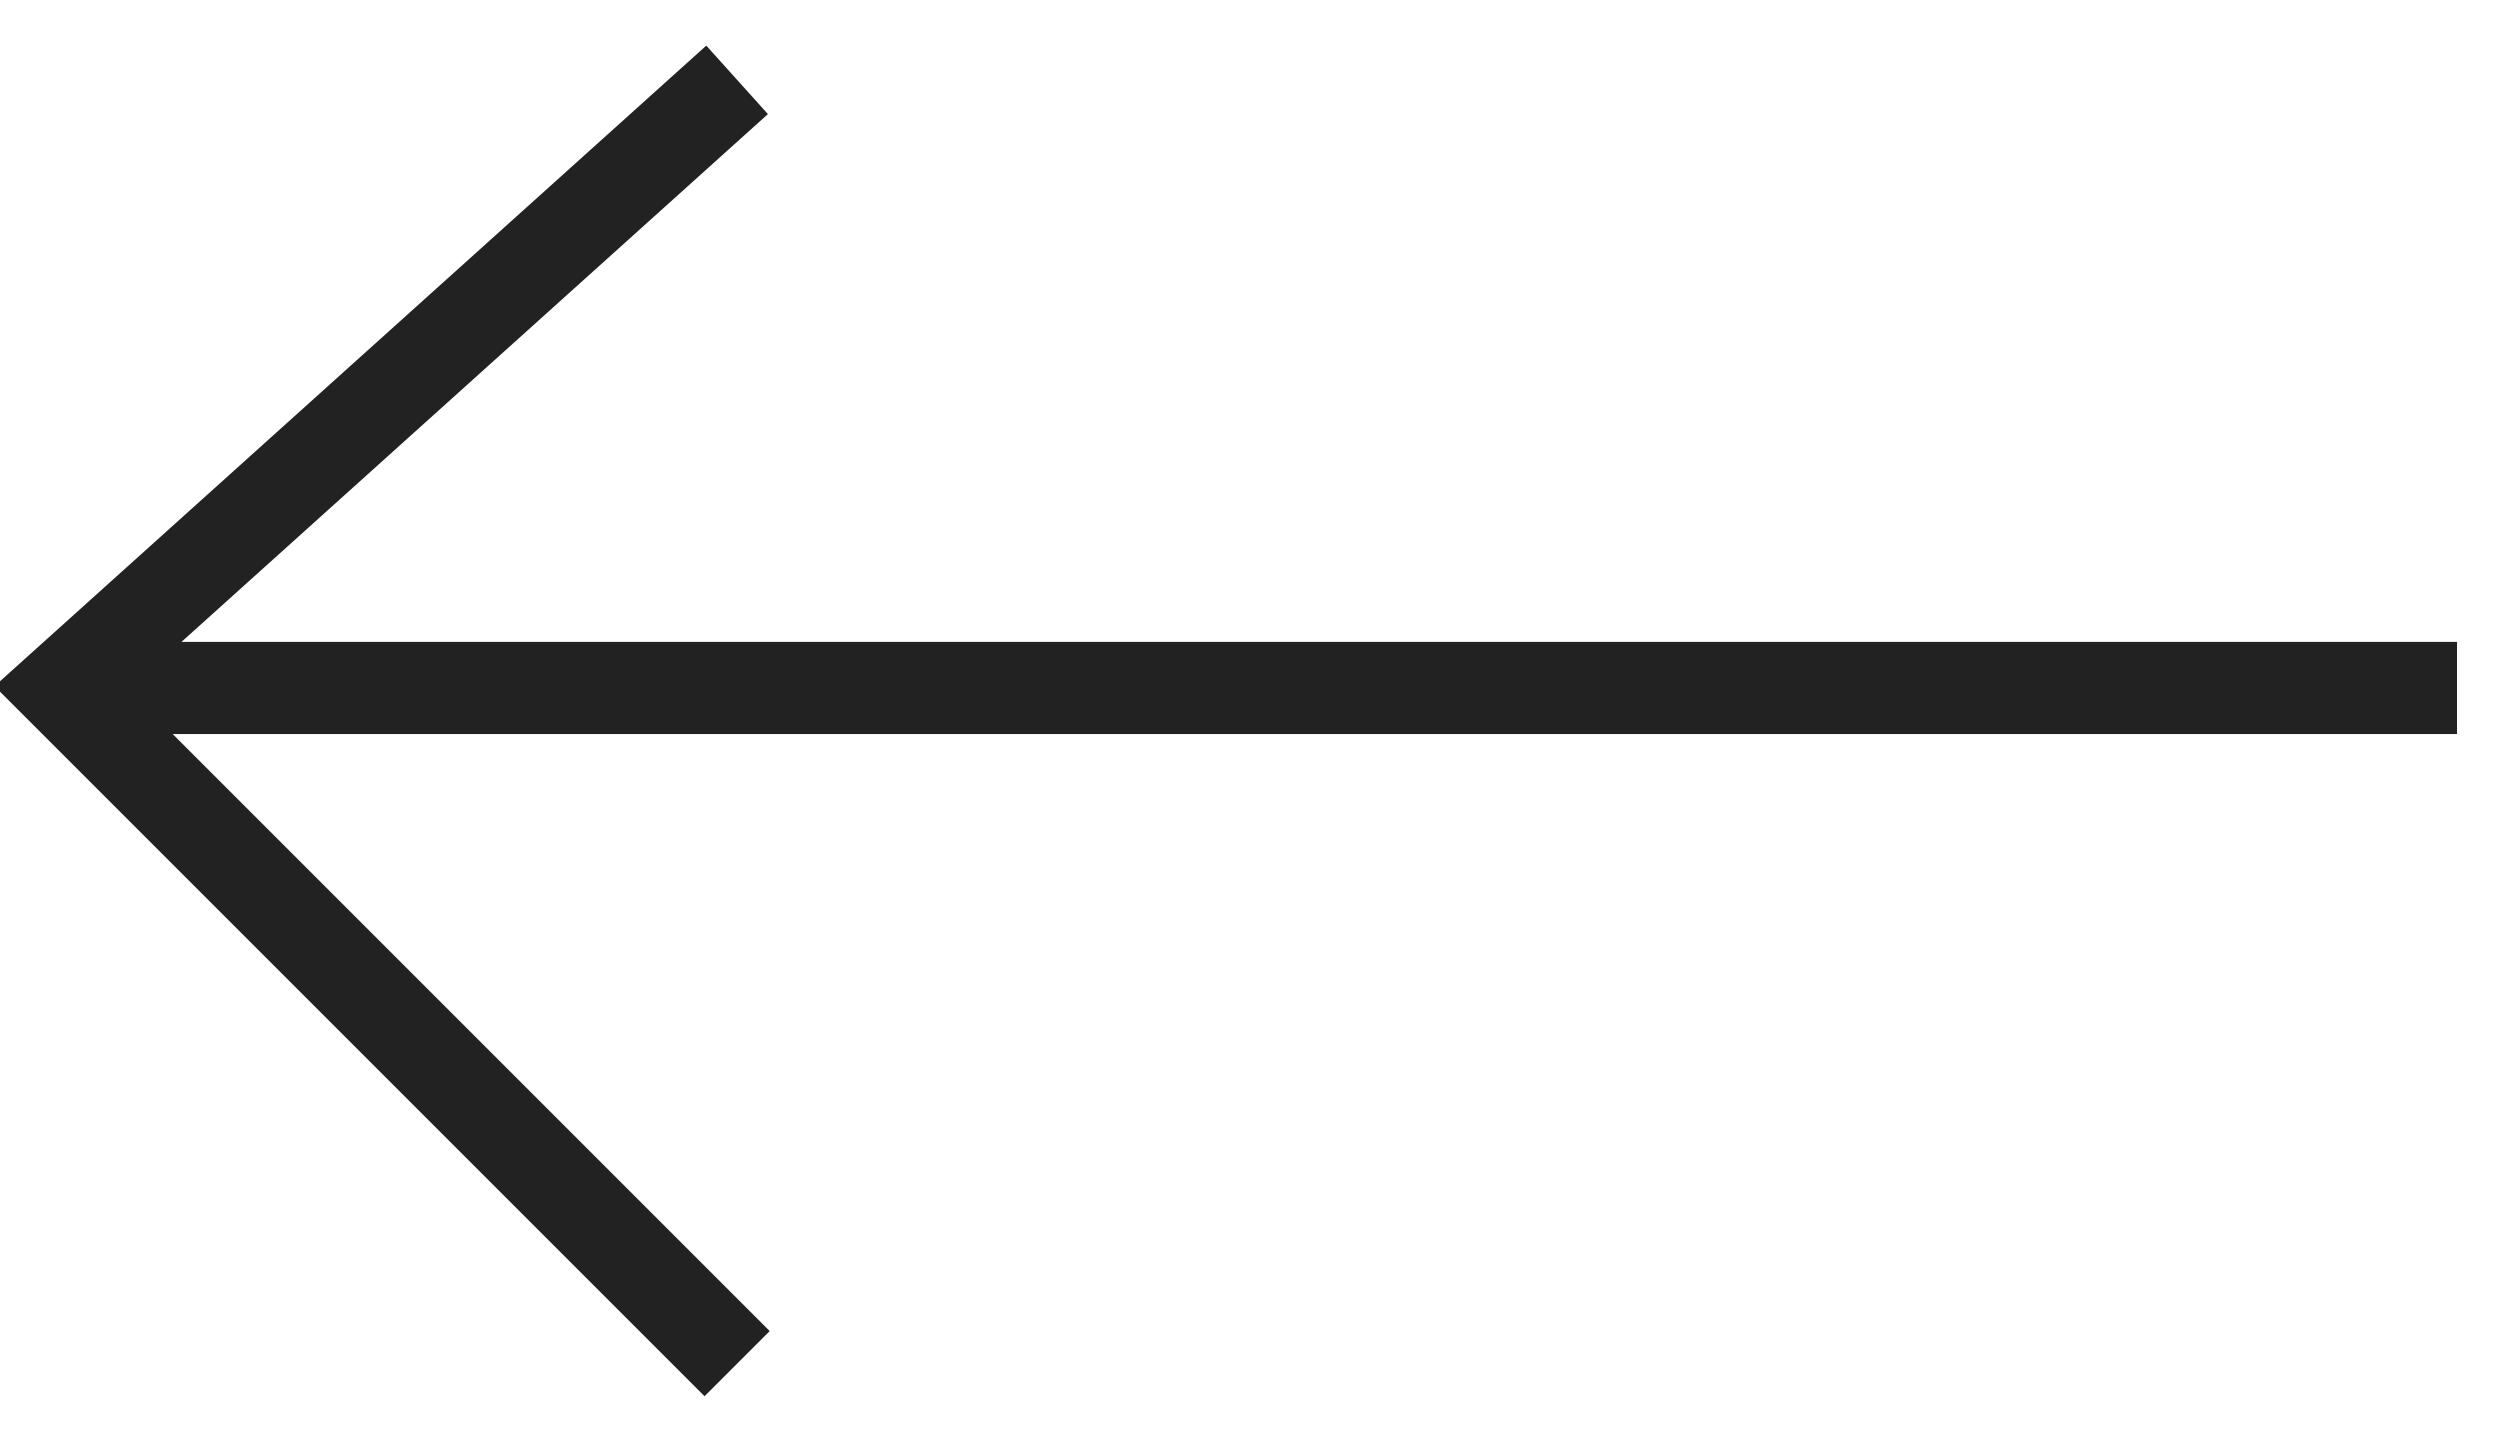
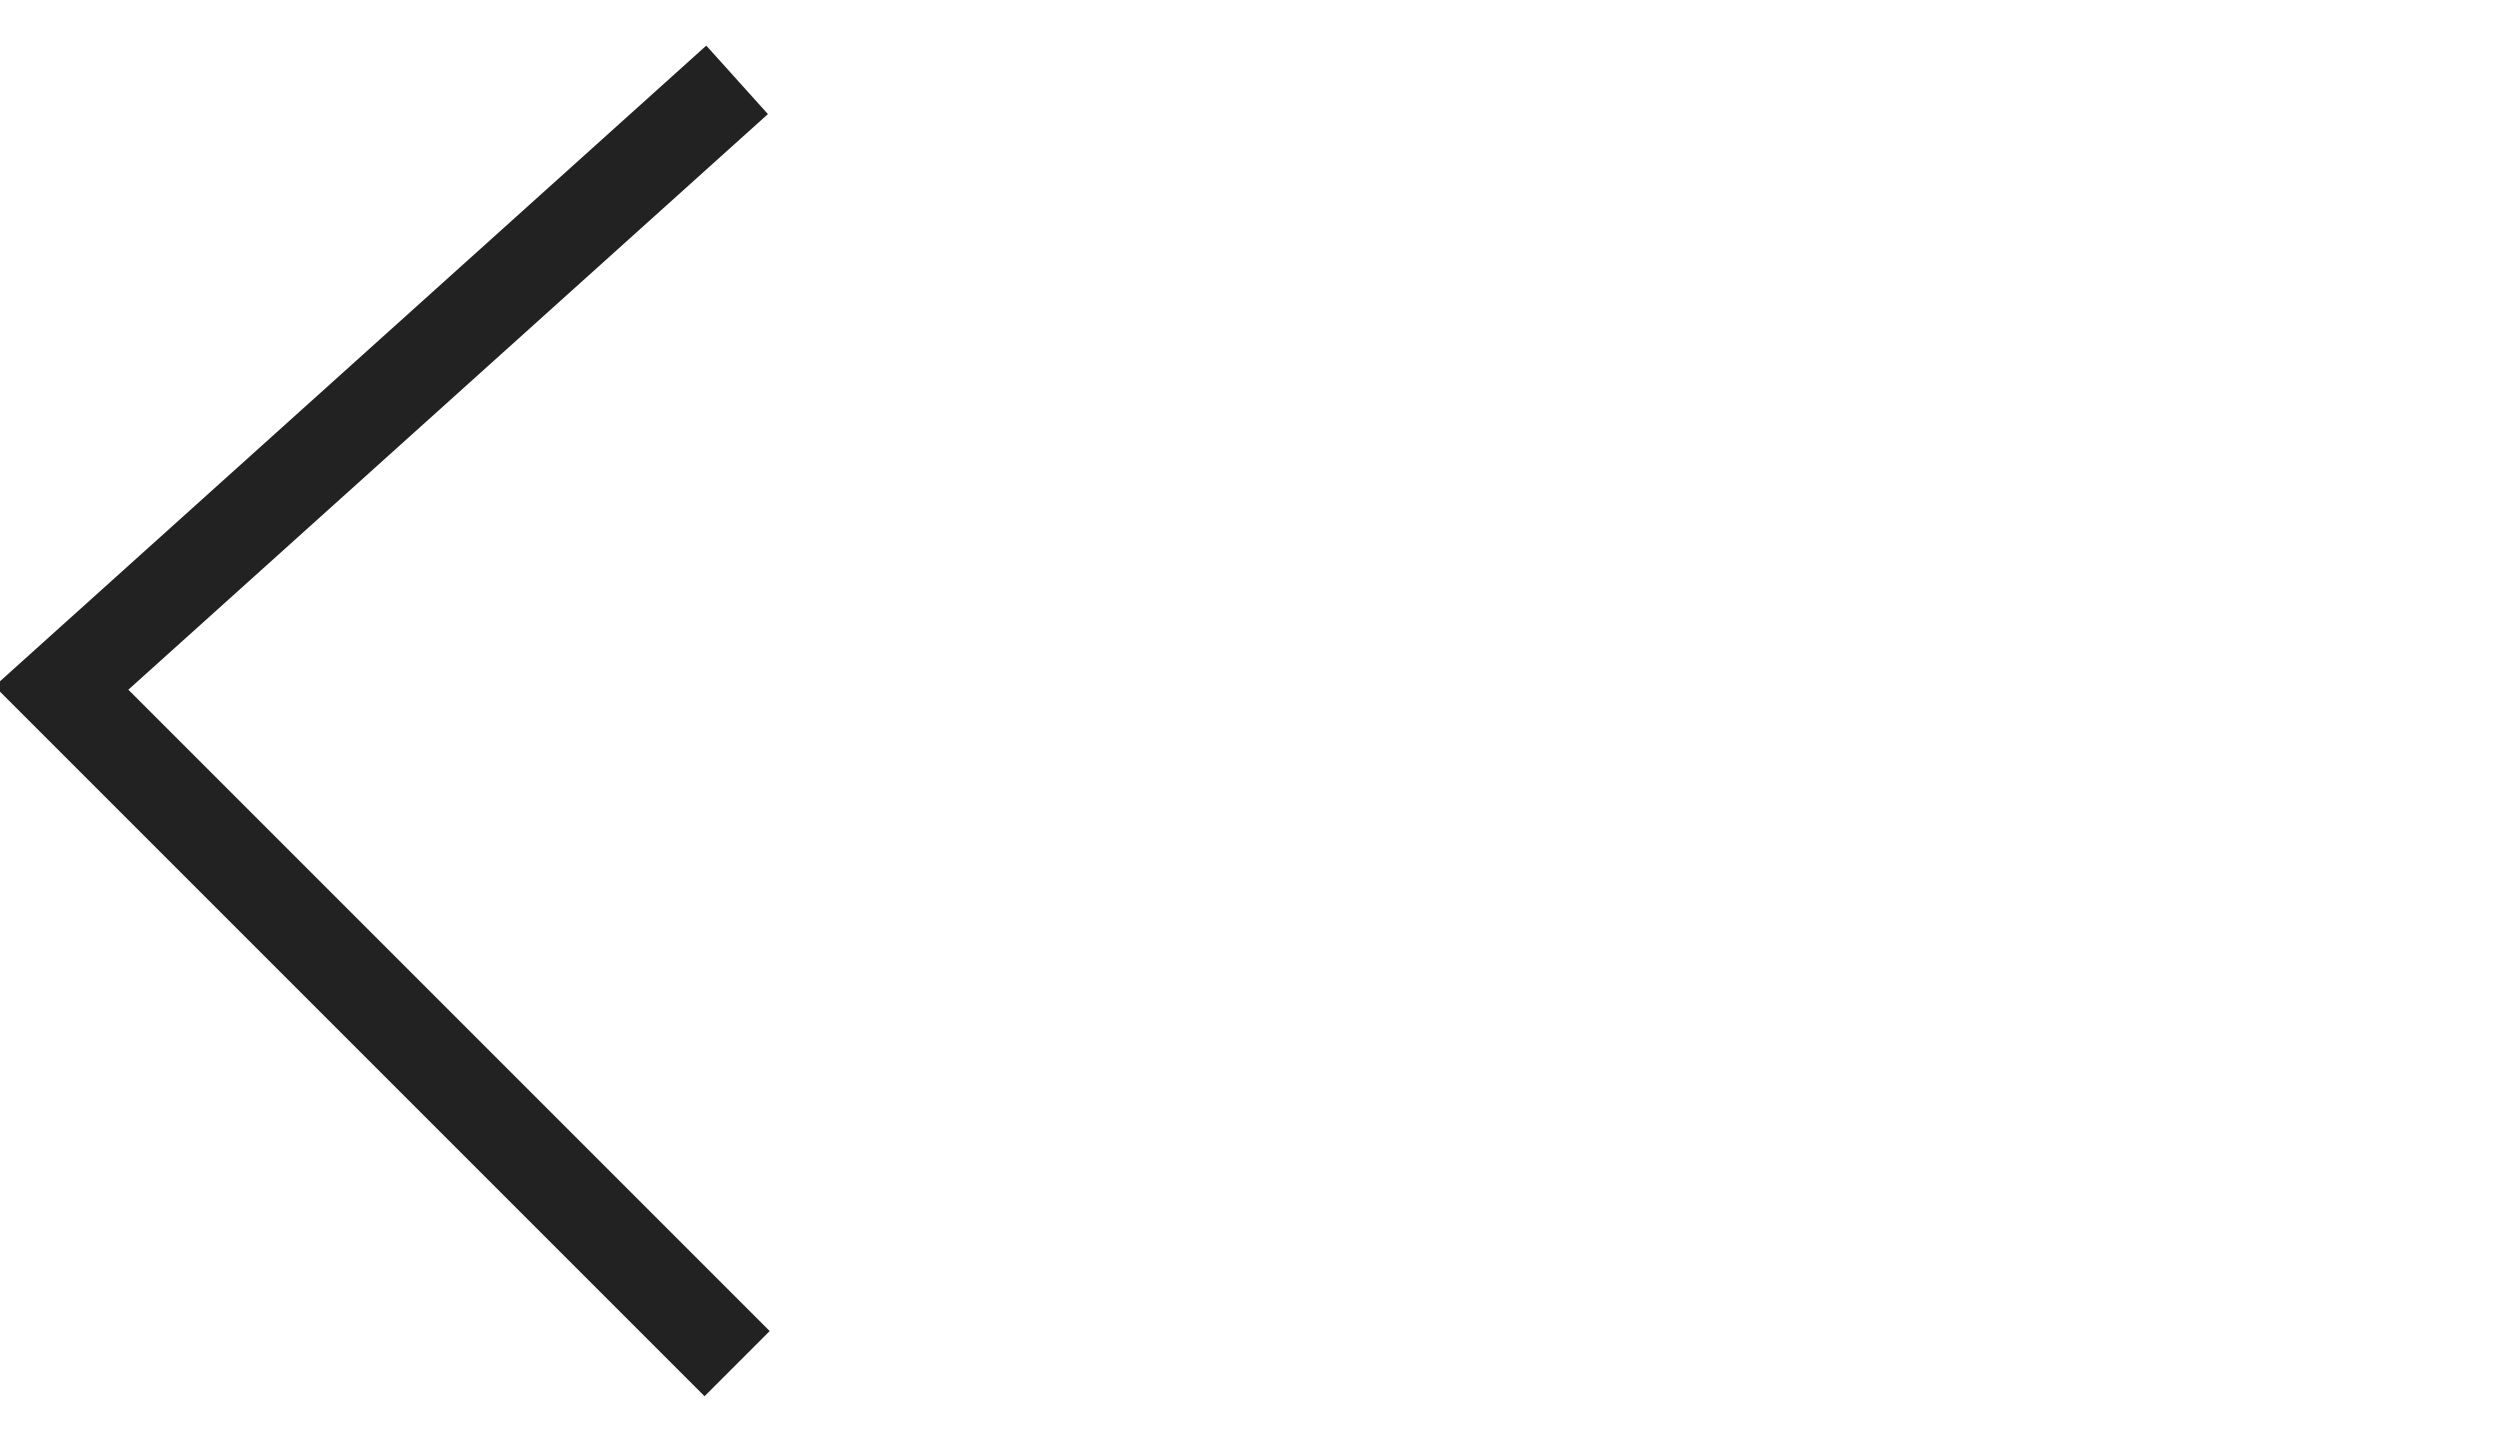
<svg xmlns="http://www.w3.org/2000/svg" width="40.7" height="23.4" viewBox="0 0 40.7 23.4">
  <defs>
    <style>      .cls-1 {        fill: none;        stroke: #222;        stroke-miterlimit: 10;        stroke-width: 1.5px;      }    </style>
  </defs>
  <g>
    <g id="Layer_1">
      <g>
-         <line class="cls-1" x1="40" y1="11.2" x2="1.1" y2="11.2" />
        <polyline class="cls-1" points="12 22.2 1 11.2 12 1.3" />
      </g>
    </g>
  </g>
</svg>